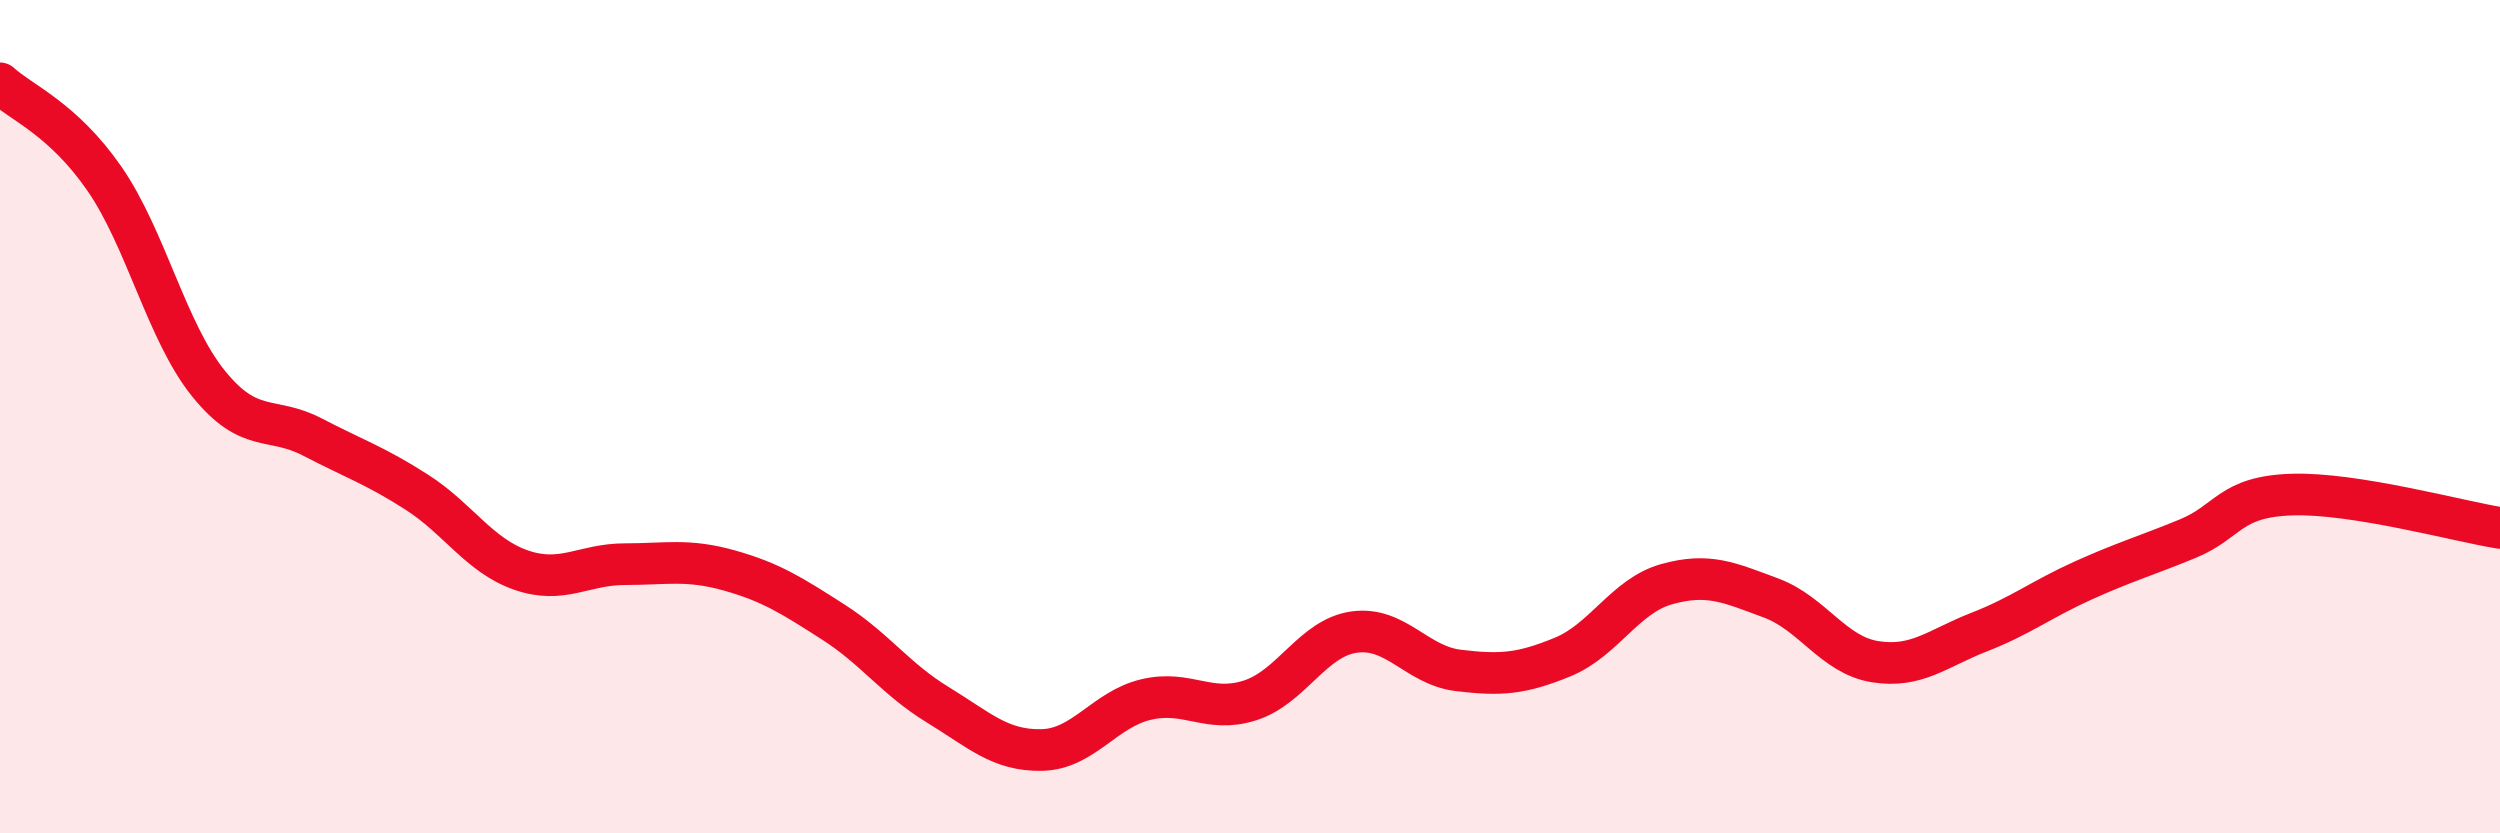
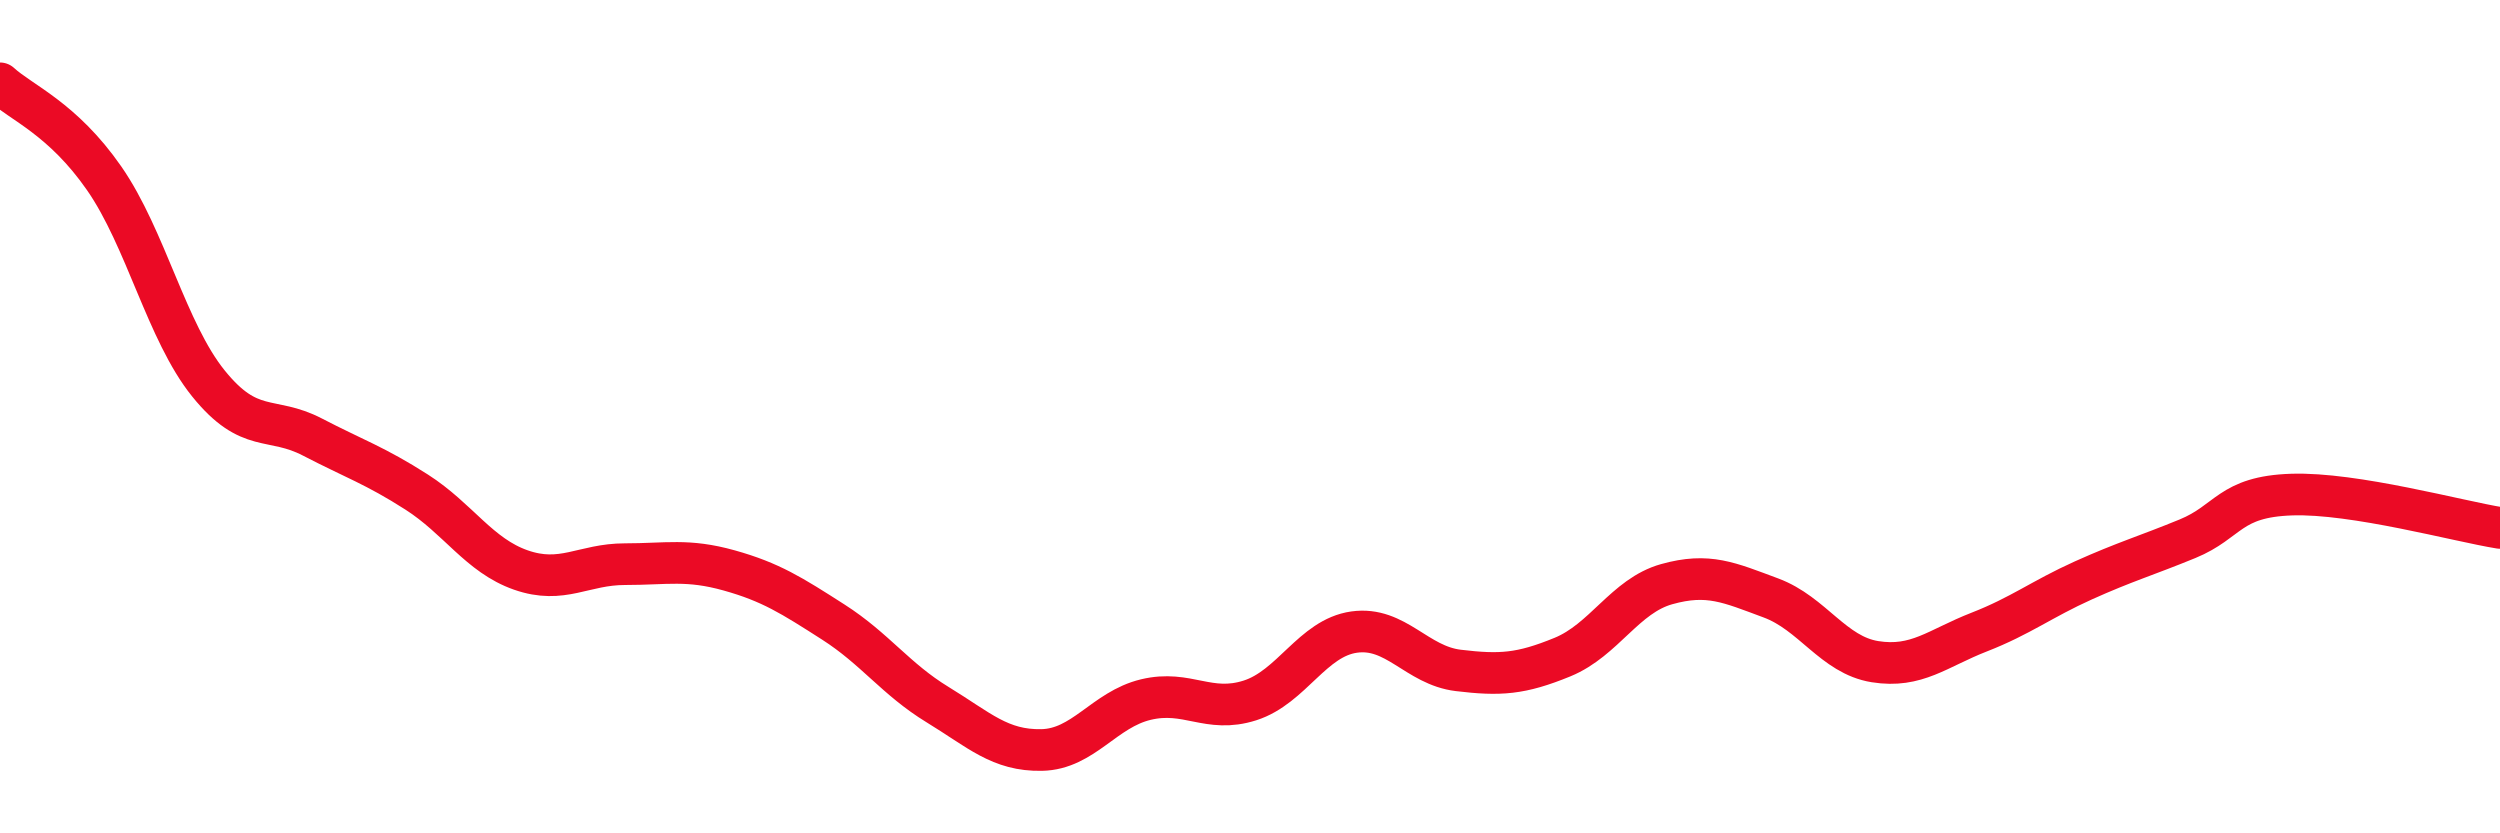
<svg xmlns="http://www.w3.org/2000/svg" width="60" height="20" viewBox="0 0 60 20">
-   <path d="M 0,2 C 0.5,2.46 1.5,2.84 2.5,4.28 C 3.5,5.72 4,7.96 5,9.2 C 6,10.44 6.5,9.97 7.5,10.49 C 8.5,11.01 9,11.17 10,11.81 C 11,12.45 11.5,13.33 12.5,13.68 C 13.5,14.03 14,13.54 15,13.54 C 16,13.54 16.5,13.41 17.5,13.69 C 18.5,13.97 19,14.29 20,14.93 C 21,15.57 21.5,16.3 22.5,16.91 C 23.5,17.52 24,18.02 25,18 C 26,17.98 26.5,17.03 27.5,16.79 C 28.5,16.55 29,17.13 30,16.81 C 31,16.49 31.5,15.31 32.5,15.17 C 33.5,15.03 34,15.97 35,16.09 C 36,16.21 36.5,16.18 37.5,15.77 C 38.5,15.36 39,14.3 40,14.02 C 41,13.74 41.5,13.98 42.5,14.35 C 43.5,14.72 44,15.72 45,15.88 C 46,16.04 46.5,15.56 47.5,15.17 C 48.5,14.78 49,14.38 50,13.93 C 51,13.48 51.5,13.34 52.5,12.93 C 53.5,12.52 53.5,11.92 55,11.87 C 56.5,11.82 59,12.51 60,12.67L60 20L0 20Z" fill="#EB0A25" opacity="0.1" stroke-linecap="round" stroke-linejoin="round" />
  <path d="M 0,2 C 0.5,2.46 1.5,2.84 2.5,4.28 C 3.5,5.72 4,7.96 5,9.2 C 6,10.44 6.5,9.97 7.5,10.49 C 8.5,11.01 9,11.17 10,11.81 C 11,12.45 11.5,13.33 12.5,13.68 C 13.5,14.03 14,13.54 15,13.54 C 16,13.54 16.5,13.41 17.5,13.69 C 18.5,13.97 19,14.29 20,14.93 C 21,15.57 21.5,16.3 22.5,16.91 C 23.5,17.52 24,18.02 25,18 C 26,17.98 26.5,17.03 27.5,16.79 C 28.5,16.55 29,17.13 30,16.81 C 31,16.49 31.5,15.31 32.5,15.17 C 33.5,15.03 34,15.97 35,16.09 C 36,16.21 36.5,16.18 37.5,15.77 C 38.5,15.36 39,14.3 40,14.02 C 41,13.74 41.5,13.98 42.5,14.35 C 43.5,14.72 44,15.72 45,15.88 C 46,16.04 46.5,15.56 47.5,15.17 C 48.5,14.78 49,14.38 50,13.93 C 51,13.48 51.5,13.34 52.5,12.93 C 53.5,12.52 53.5,11.92 55,11.87 C 56.5,11.82 59,12.51 60,12.67" stroke="#EB0A25" stroke-width="1" fill="none" stroke-linecap="round" stroke-linejoin="round" />
</svg>